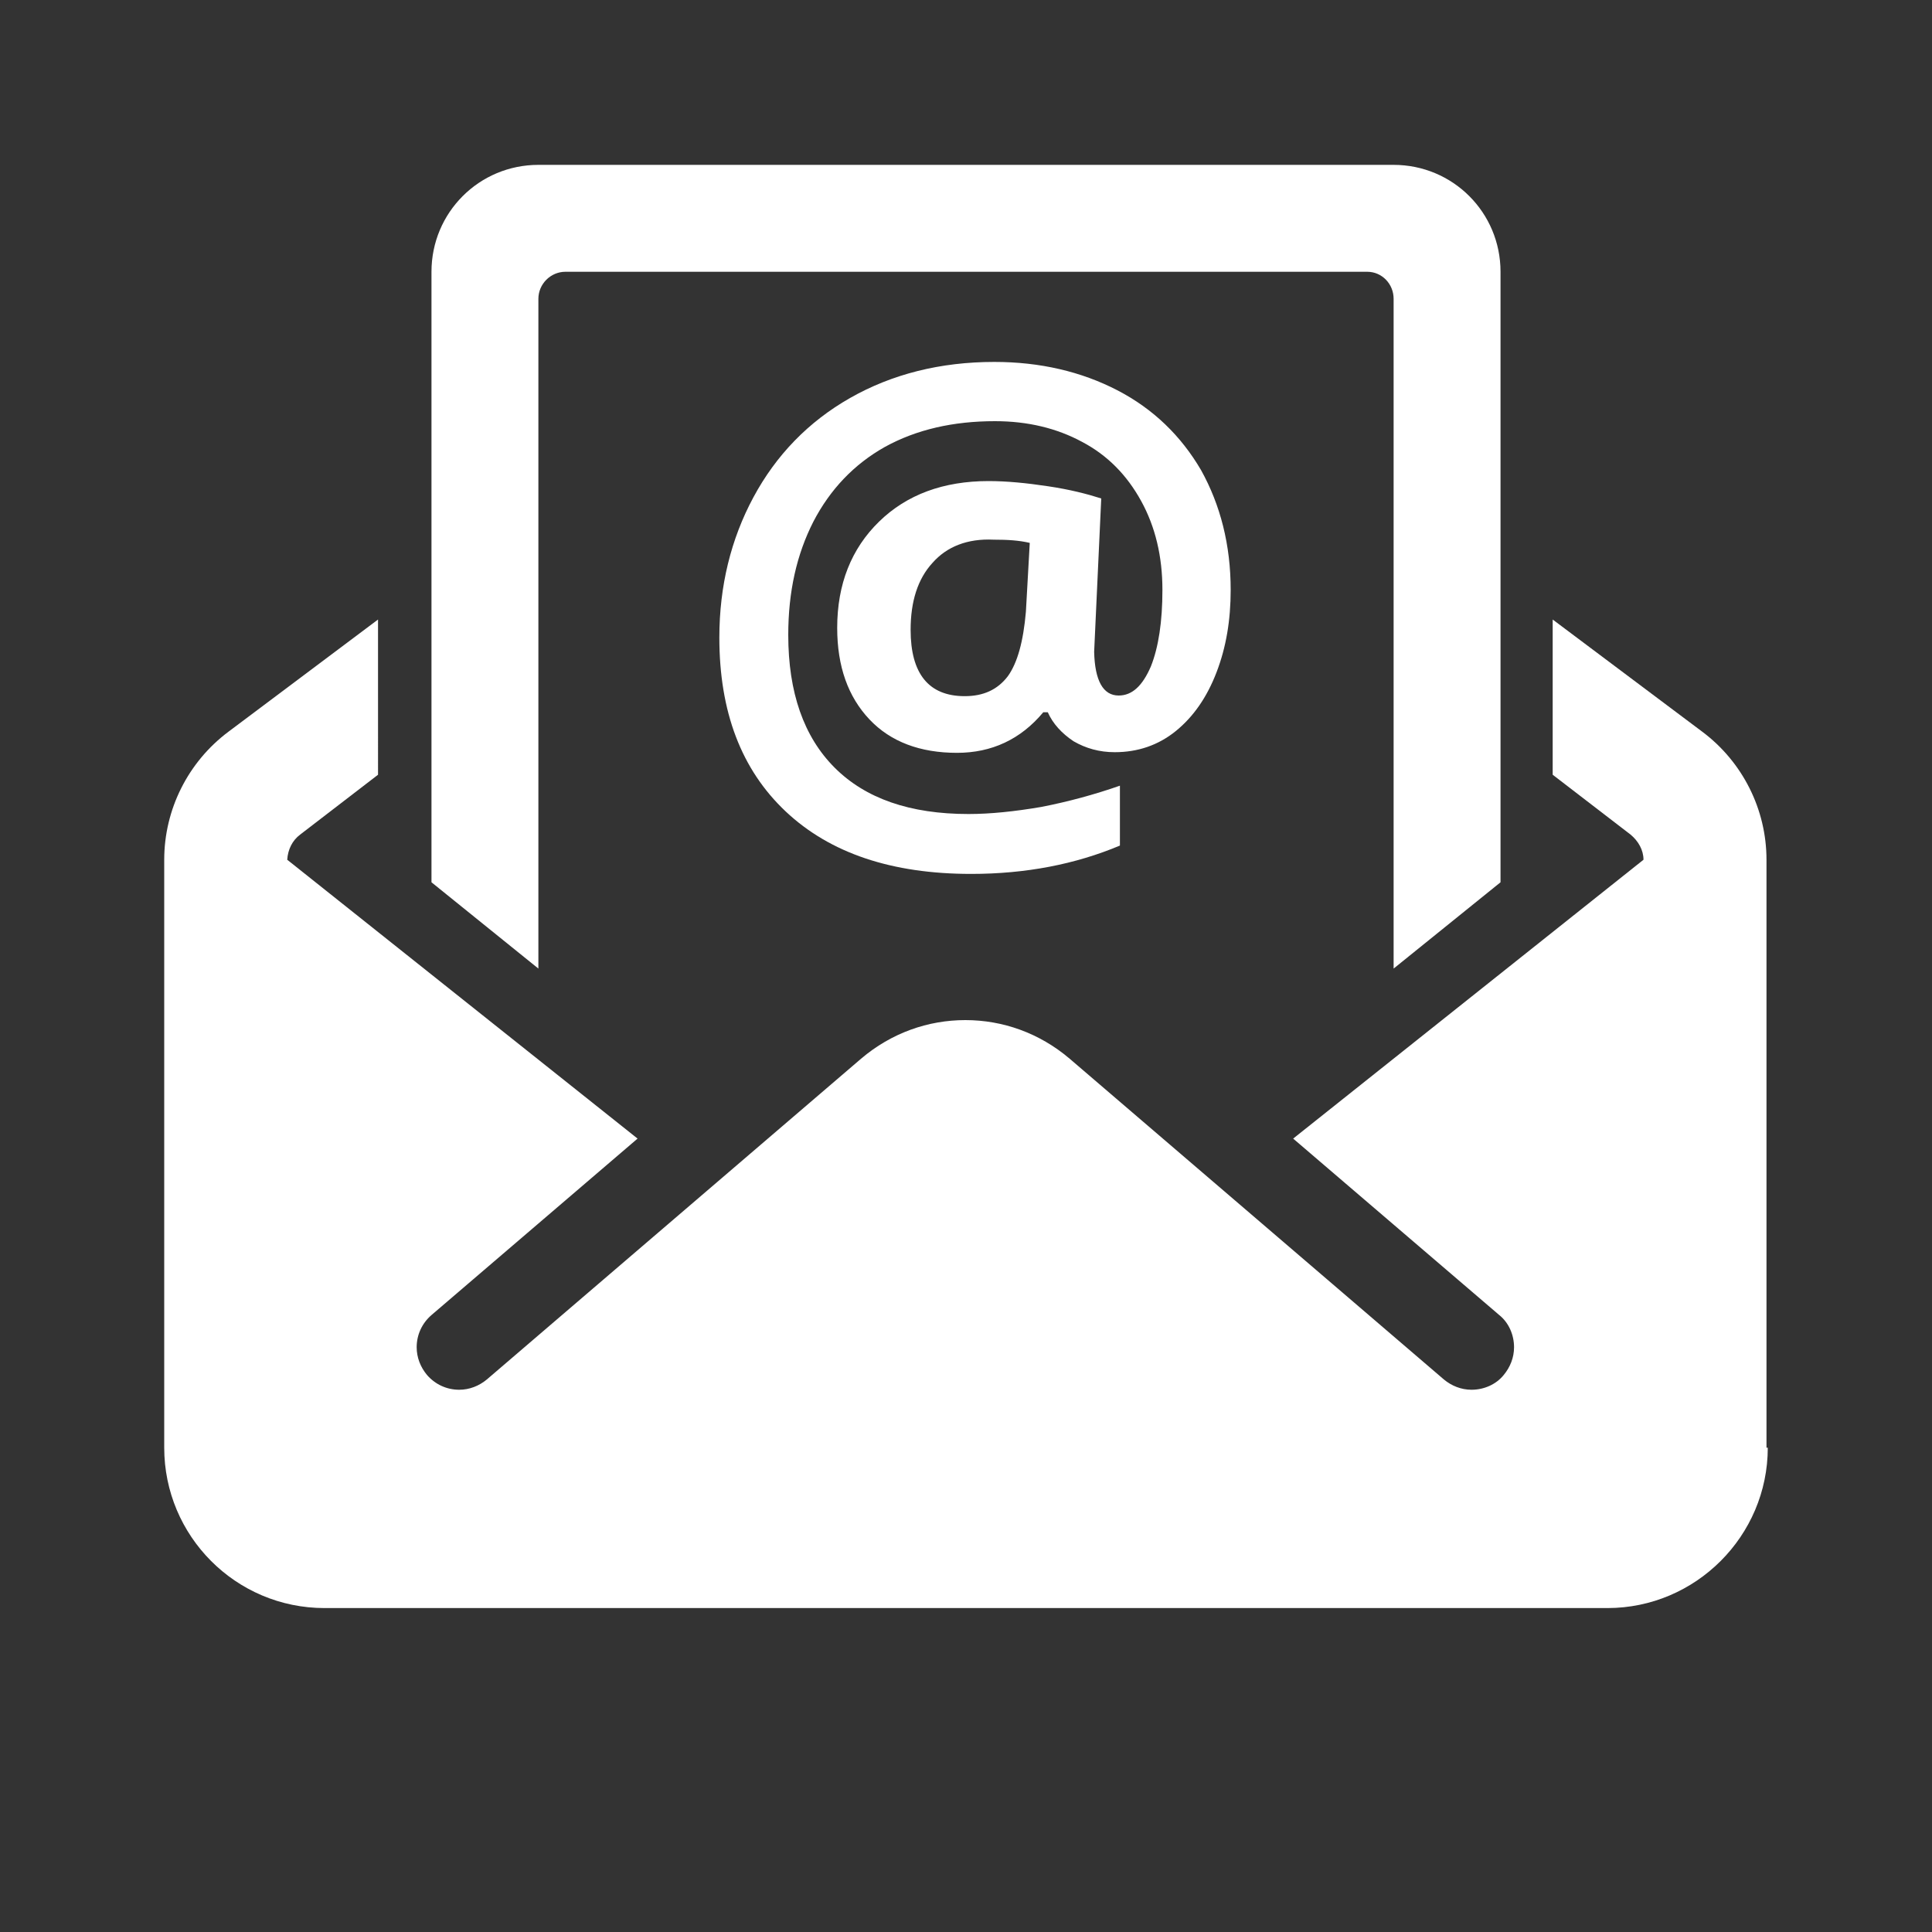
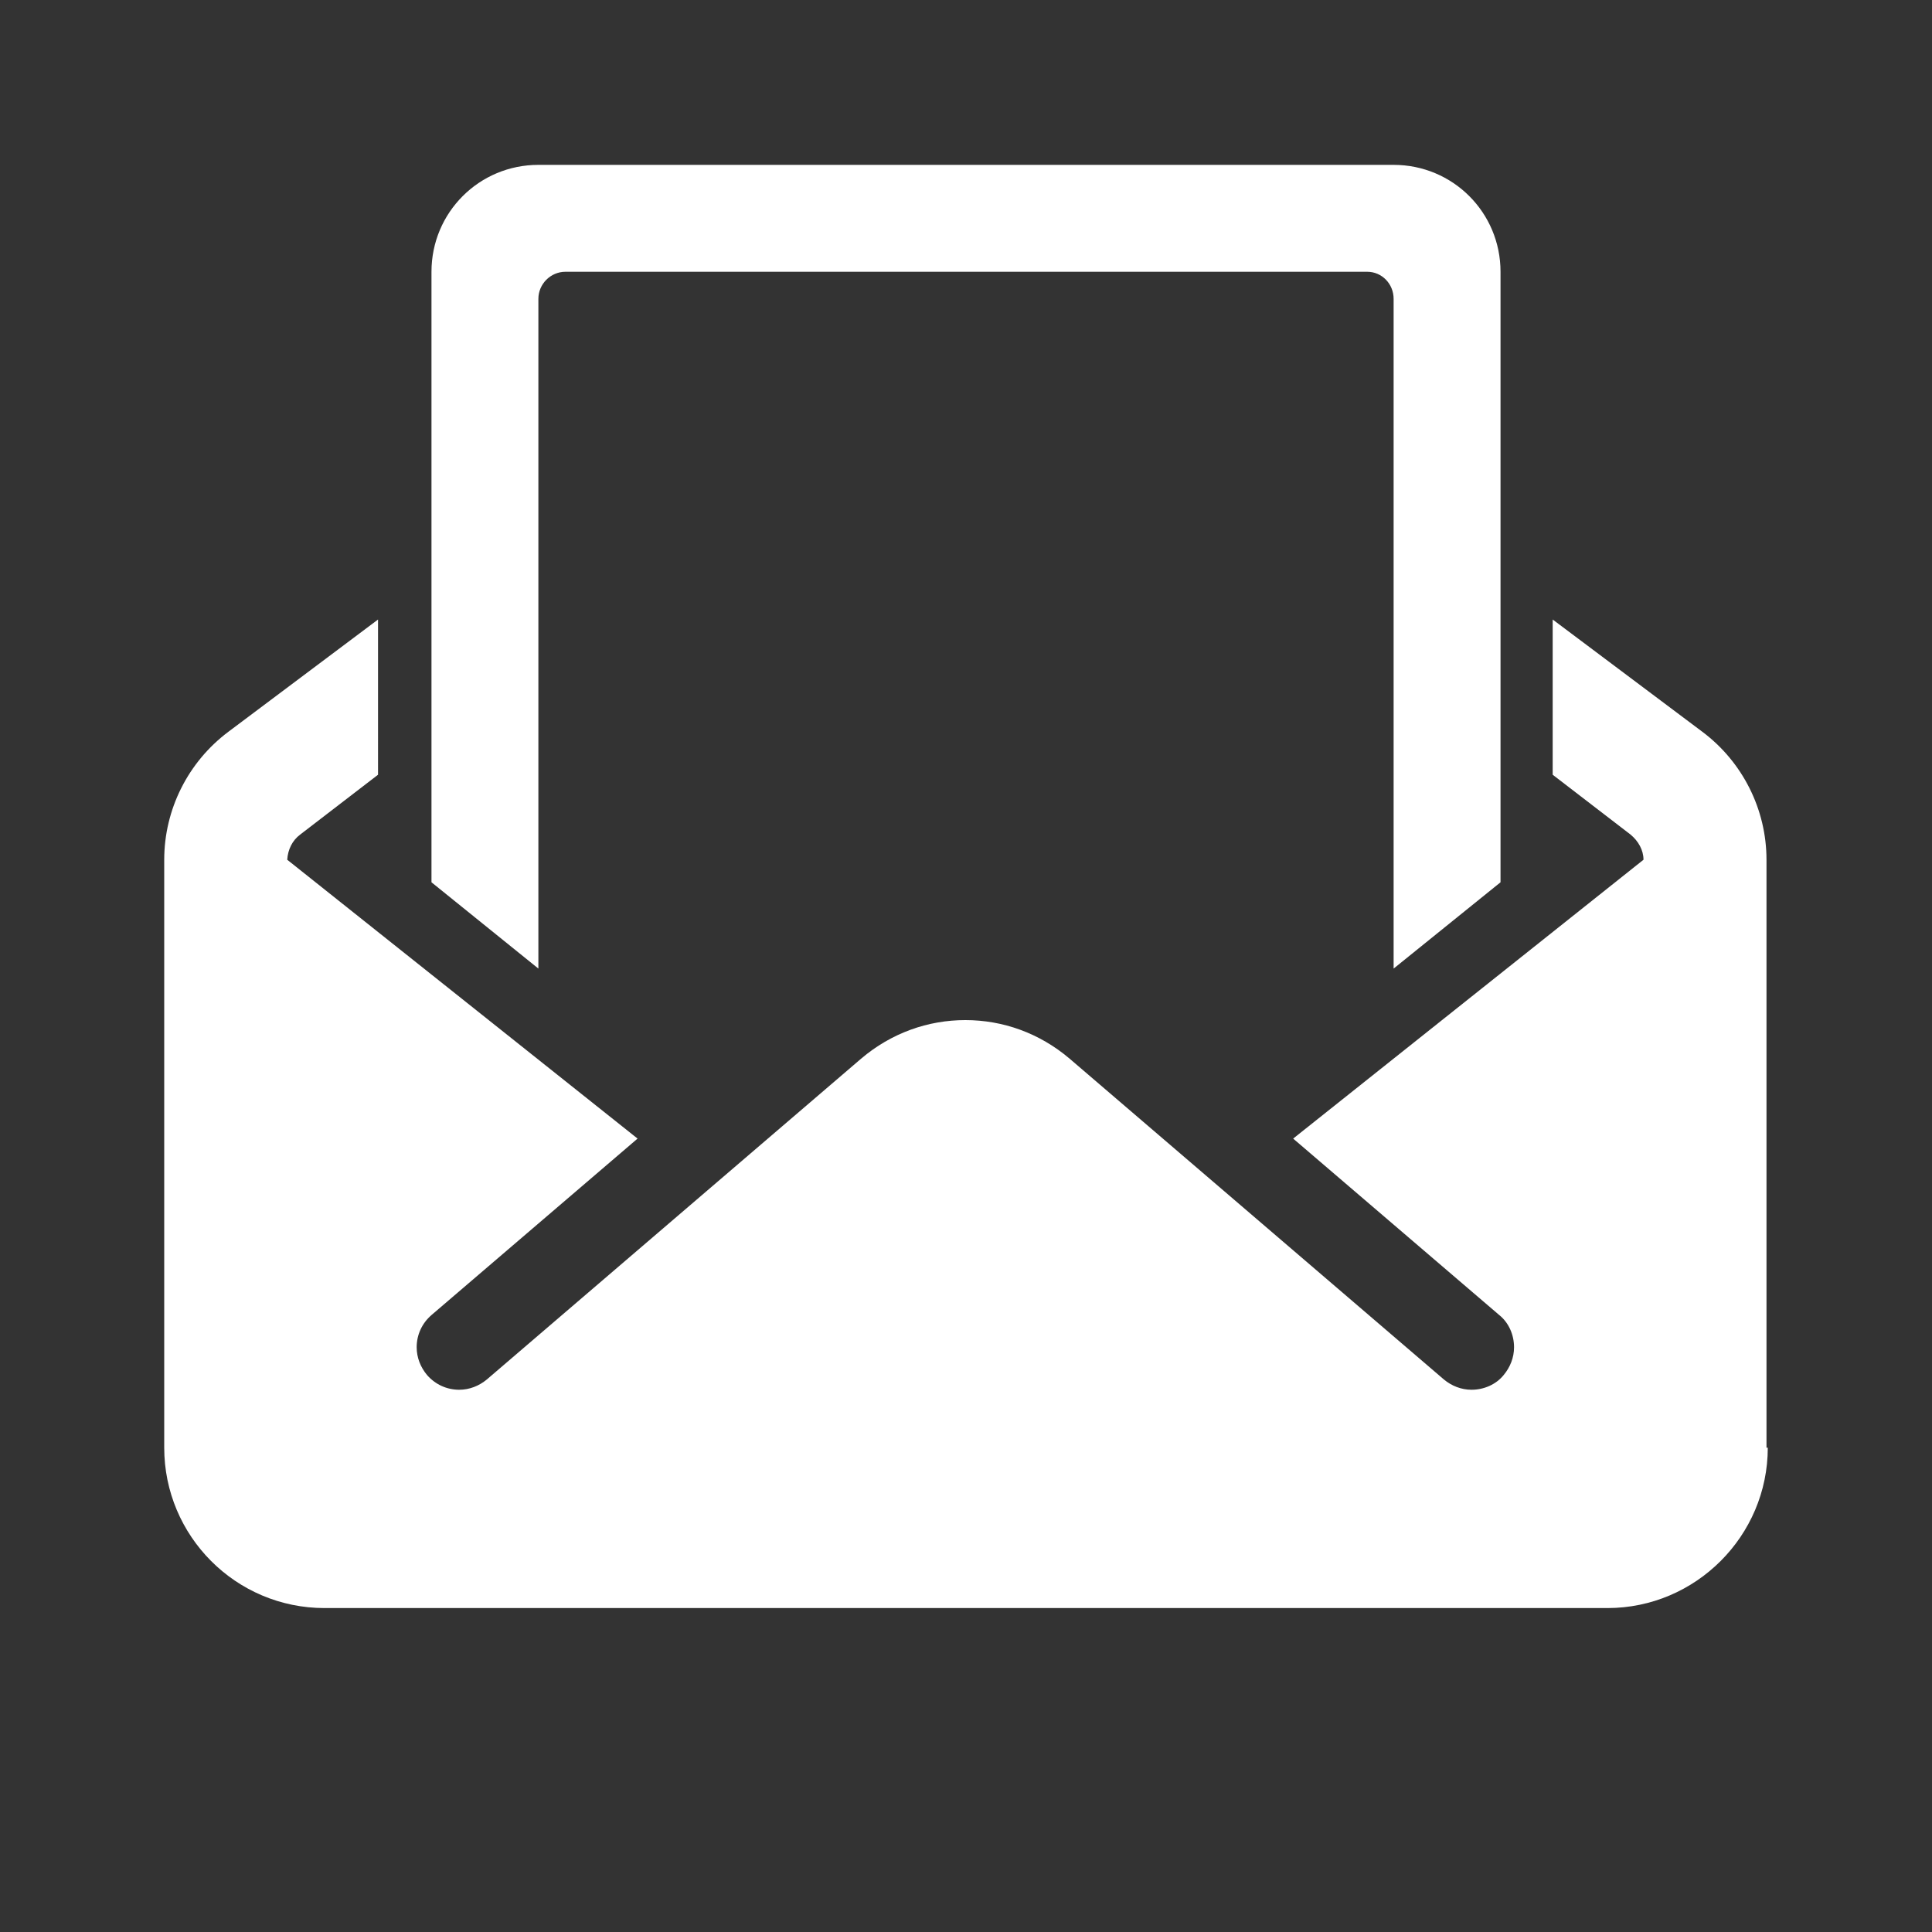
<svg xmlns="http://www.w3.org/2000/svg" version="1.1" id="Layer_1" x="0px" y="0px" viewBox="0 0 300 300" style="enable-background:new 0 0 300 300;" xml:space="preserve">
  <rect x="0" y="0" width="300" height="300" fill="#333333" stroke="none" />
  <style type="text/css">
	.st0{fill:#FFFFFF;}
</style>
  <g>
    <path class="st0" d="M83.6,46.4c0-2.3,1.9-4.2,4.2-4.2h124.5c2.3,0,4.1,1.9,4.1,4.2v104L233,137V42.2c0-9.2-7.4-16.6-16.6-16.6   H83.6C74.4,25.6,67,33,67,42.2V137l16.6,13.4V46.4z" />
-     <path class="st0" d="M162.7,75.5c-3.3-0.5-6.4-0.8-9.2-0.8c-7,0-12.7,2.1-17,6.3s-6.5,9.7-6.5,16.5c0,6,1.7,10.7,5,14.2   s7.9,5.2,13.6,5.2c5.4,0,9.9-2.1,13.4-6.3h0.7c0.8,1.8,2.2,3.3,4,4.5c1.9,1.1,4,1.7,6.4,1.7c3.6,0,6.8-1.1,9.5-3.3   c2.7-2.2,4.8-5.2,6.3-9.1s2.2-8.1,2.2-12.8c0-7-1.6-13.2-4.6-18.6c-3.1-5.3-7.4-9.5-13-12.4s-12-4.4-19.1-4.4   c-8.4,0-15.9,1.9-22.4,5.6s-11.5,8.9-15,15.4S111.7,91,111.7,99c0,11.5,3.4,20.5,10.3,27c6.9,6.5,16.5,9.7,28.8,9.7   c8.5,0,16.2-1.5,23.1-4.4V122c-4,1.4-8.1,2.5-12.2,3.3c-4.1,0.7-7.9,1.1-11.3,1.1c-9.1,0-16-2.4-20.8-7.2s-7.2-11.7-7.2-20.6   c0-6.7,1.3-12.5,3.9-17.6c2.6-5,6.3-8.9,11.1-11.6c4.9-2.7,10.6-4,17.1-4c5.1,0,9.6,1.1,13.5,3.2c4,2.1,7,5.2,9.2,9.2   s3.3,8.6,3.3,13.8c0,4.9-0.6,8.9-1.8,11.9c-1.3,3-2.9,4.5-5,4.5c-2.4,0-3.7-2.3-3.8-6.8l1.1-23.8C168.8,76.7,166.1,76,162.7,75.5z    M159.3,95c-0.4,4.6-1.3,7.9-2.8,10c-1.6,2.1-3.8,3.1-6.7,3.1c-5.6,0-8.4-3.5-8.4-10.3c0-4.4,1.1-7.9,3.4-10.4   c2.2-2.5,5.4-3.8,9.5-3.6c2.1,0,3.9,0.1,5.6,0.5L159.3,95z" />
    <path class="st0" d="M274.3,224.8v-91.3c0-7.8-3.7-15.2-10-19.9l-23.2-17.4v24.1l12.1,9.3c1.2,1,2,2.4,2,3.9l-54.4,43.3l32,27.4   c1.5,1.2,2.3,3.1,2.3,5c0,1.6-0.6,3.1-1.6,4.3c-1.2,1.5-3.1,2.3-5,2.3c-1.6,0-3.1-0.6-4.3-1.6l-58.1-49.8c-4.7-4-10.4-6-16.2-6   s-11.5,2-16.2,6l-58.1,49.8c-1.2,1-2.7,1.6-4.3,1.6c-1.9,0-3.7-0.8-5-2.3c-1-1.2-1.6-2.7-1.6-4.3c0-1.9,0.8-3.7,2.3-5l32-27.4   l-54.4-43.3c0.1-1.6,0.8-3,2-3.9l12.1-9.3V96.2l-23.2,17.4c-6.3,4.7-10,12.1-10,19.9v91.3c0,13.7,11.1,24.9,24.9,24.9h199.2   c13.7,0,24.9-11.2,24.9-24.9L274.3,224.8L274.3,224.8z" />
  </g>
</svg>